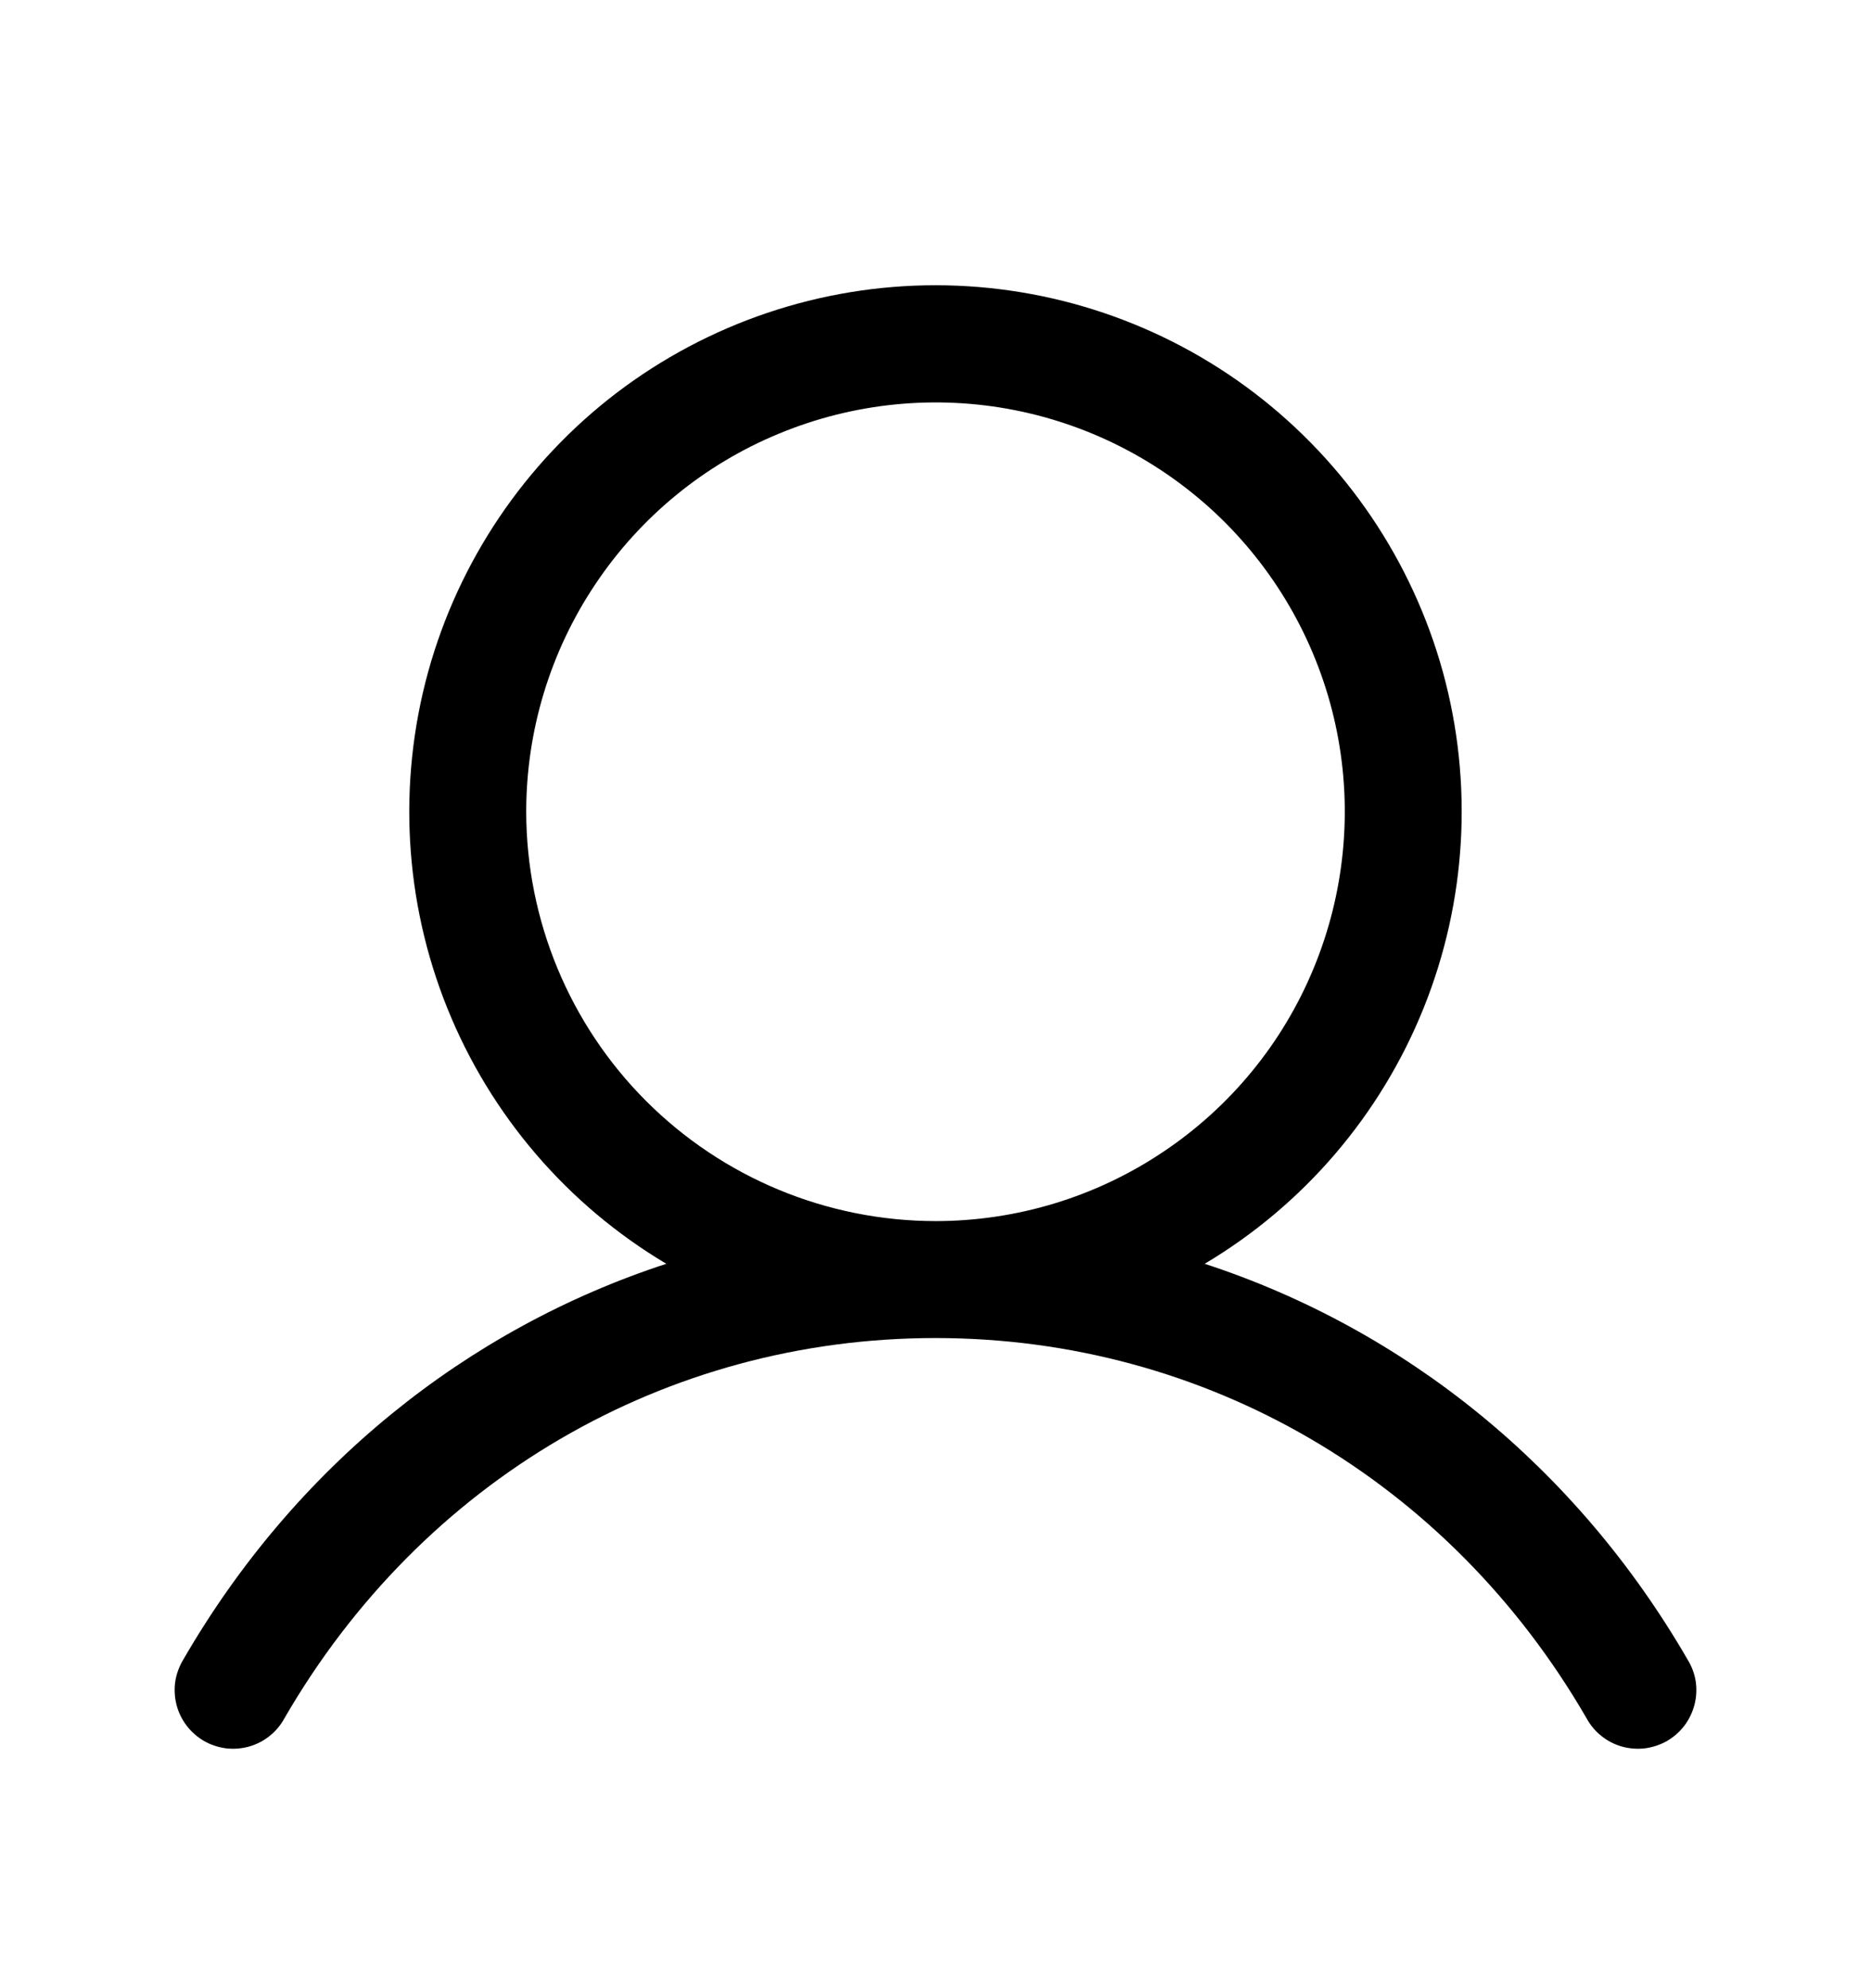
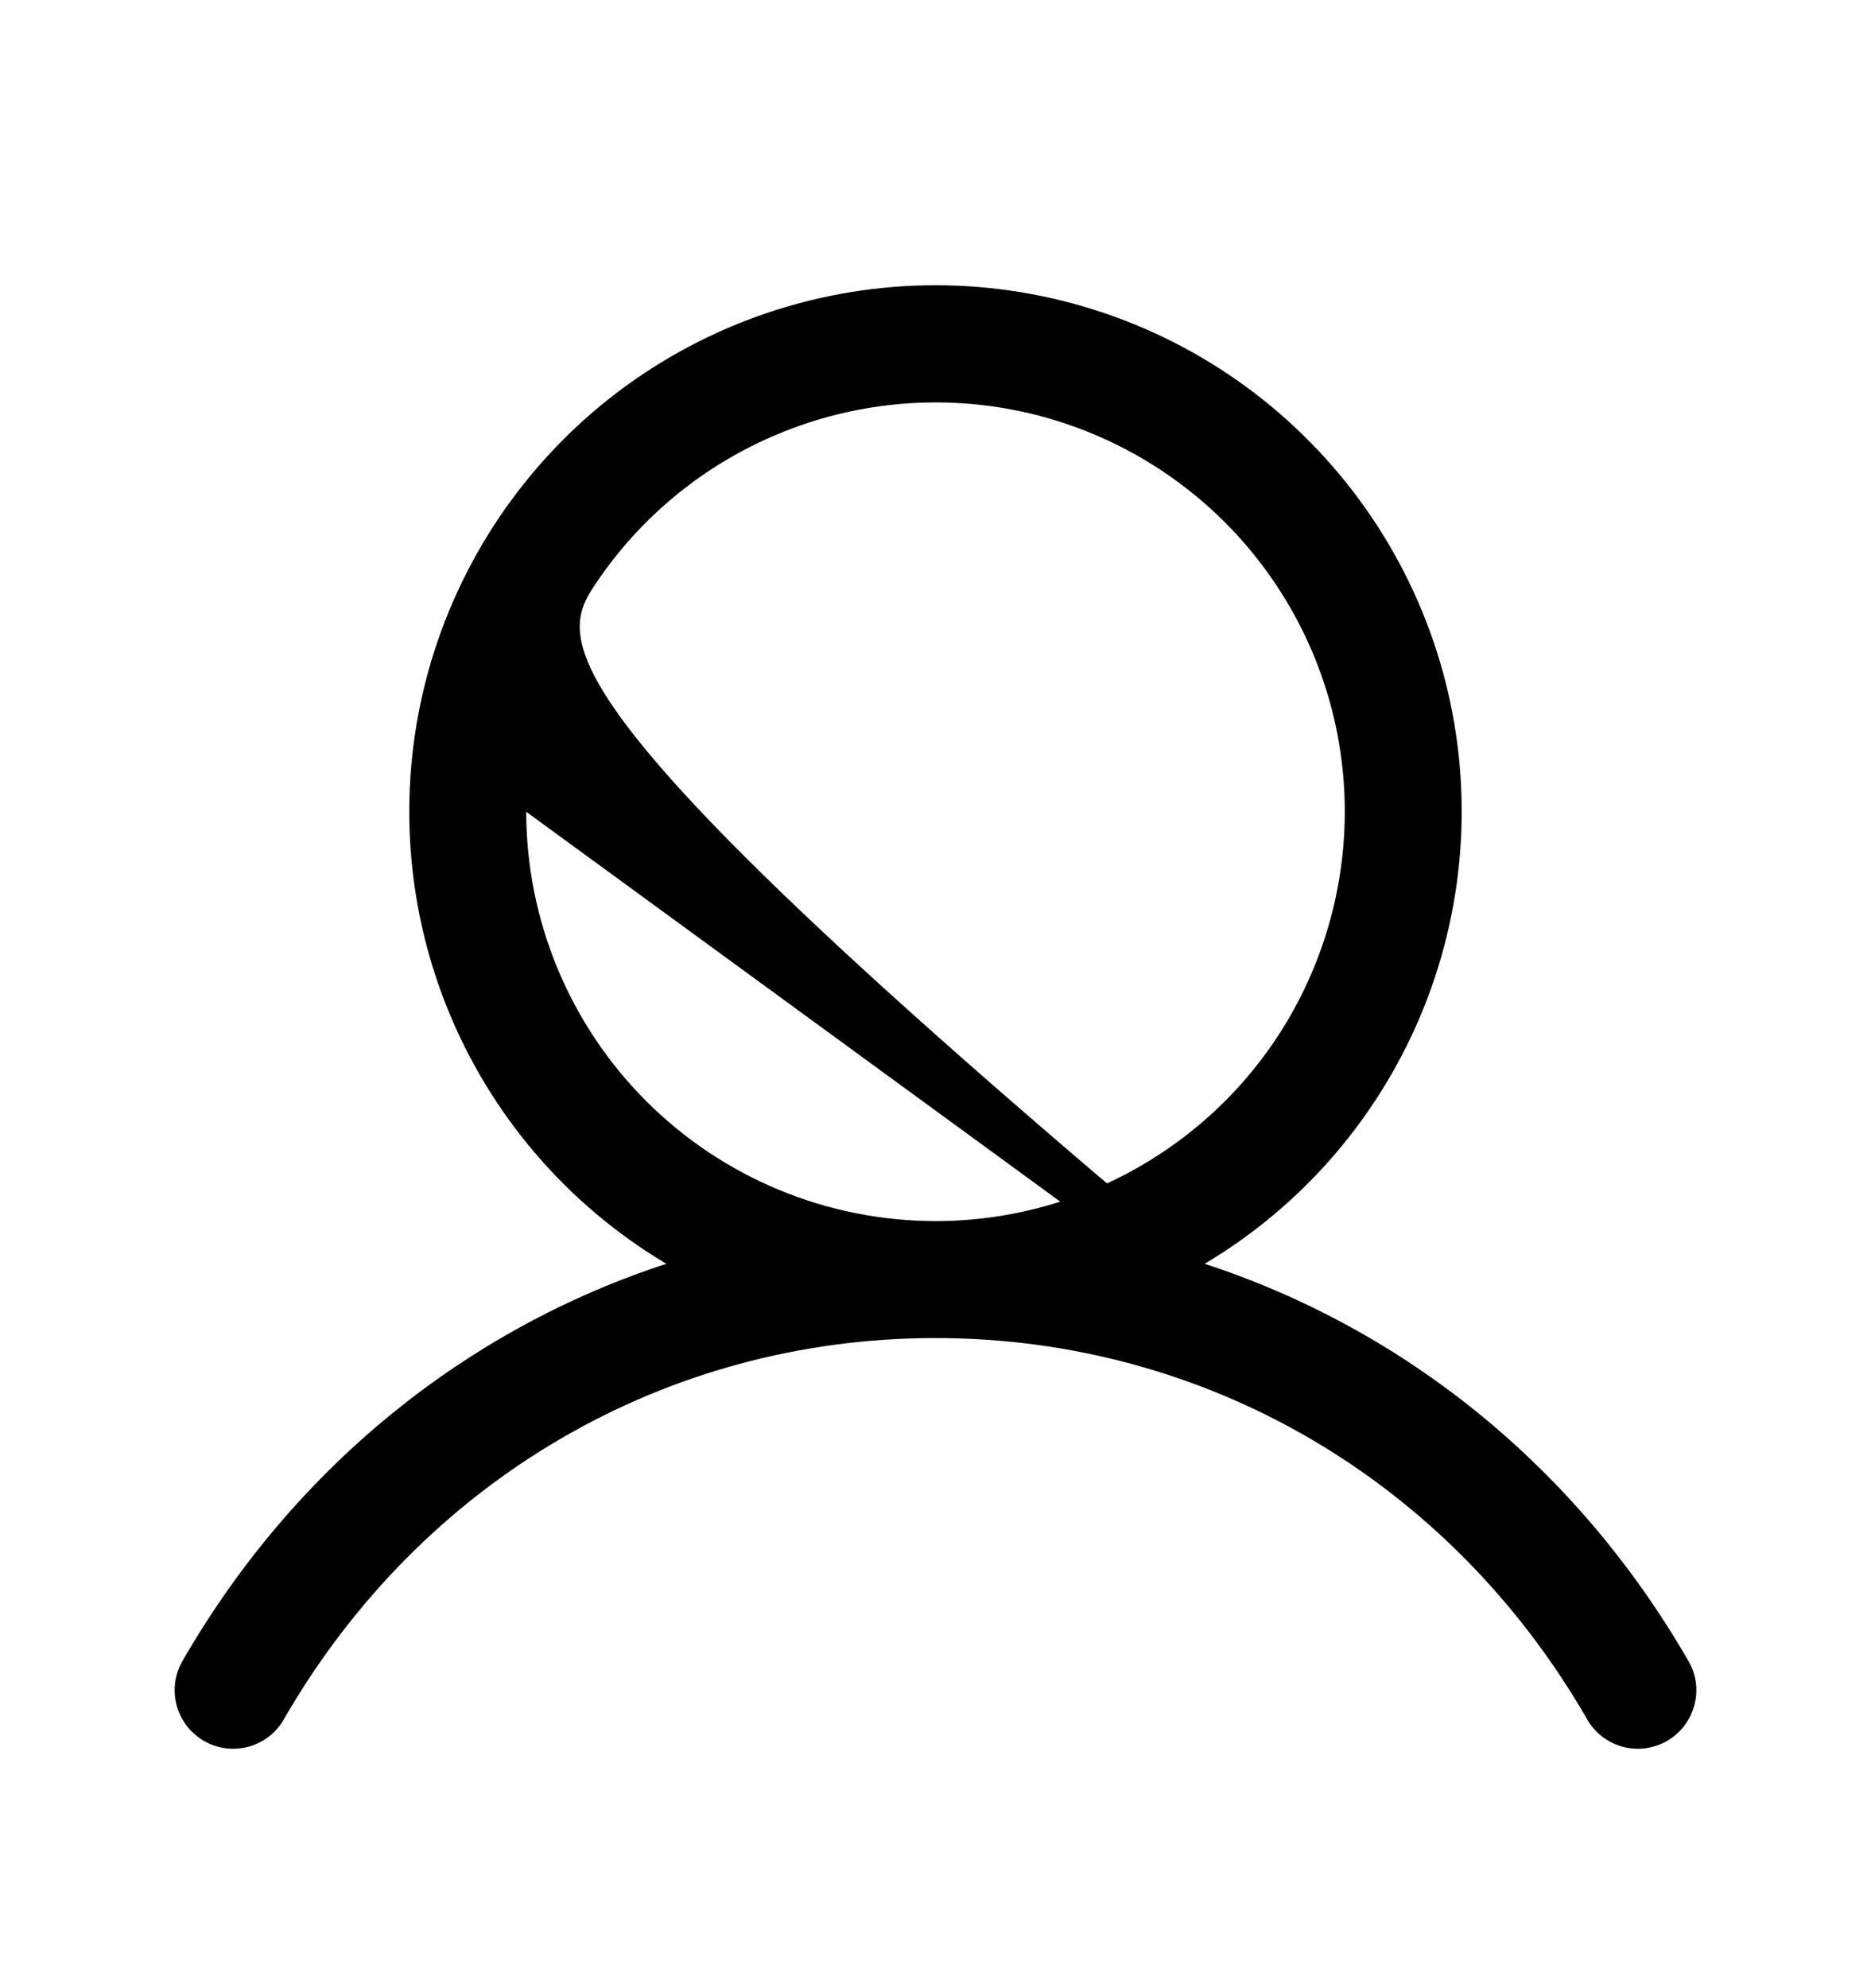
<svg xmlns="http://www.w3.org/2000/svg" width="16" height="17" viewBox="0 0 16 17" fill="none">
-   <path d="M14.432 14.191C13.48 12.546 12.014 11.366 10.302 10.806C11.149 10.302 11.806 9.534 12.174 8.62C12.542 7.706 12.6 6.696 12.339 5.746C12.077 4.796 11.511 3.958 10.727 3.36C9.944 2.763 8.985 2.439 8 2.439C7.014 2.439 6.056 2.763 5.272 3.36C4.489 3.958 3.923 4.796 3.661 5.746C3.4 6.696 3.457 7.706 3.825 8.62C4.193 9.534 4.851 10.302 5.698 10.806C3.986 11.365 2.519 12.545 1.567 14.191C1.533 14.248 1.509 14.311 1.499 14.377C1.489 14.443 1.493 14.511 1.509 14.575C1.525 14.64 1.555 14.701 1.595 14.754C1.635 14.807 1.686 14.852 1.744 14.886C1.801 14.919 1.865 14.94 1.932 14.949C1.998 14.957 2.065 14.952 2.129 14.934C2.194 14.916 2.254 14.885 2.306 14.843C2.358 14.802 2.401 14.75 2.433 14.691C3.611 12.656 5.692 11.441 8 11.441C10.308 11.441 12.389 12.656 13.567 14.691C13.599 14.75 13.642 14.802 13.694 14.843C13.746 14.885 13.806 14.916 13.87 14.934C13.935 14.952 14.002 14.957 14.068 14.949C14.134 14.94 14.198 14.919 14.256 14.886C14.314 14.852 14.365 14.807 14.405 14.754C14.445 14.701 14.474 14.64 14.491 14.575C14.507 14.511 14.511 14.443 14.501 14.377C14.491 14.311 14.467 14.248 14.432 14.191ZM4.5 6.941C4.5 6.249 4.705 5.572 5.09 4.997C5.474 4.421 6.021 3.972 6.661 3.708C7.3 3.443 8.004 3.373 8.683 3.508C9.362 3.643 9.985 3.977 10.475 4.466C10.964 4.956 11.298 5.579 11.433 6.258C11.568 6.937 11.498 7.641 11.233 8.281C10.969 8.92 10.52 9.467 9.944 9.851C9.369 10.236 8.692 10.441 8 10.441C7.072 10.44 6.182 10.071 5.526 9.415C4.87 8.759 4.501 7.869 4.5 6.941Z" fill="black" />
+   <path d="M14.432 14.191C13.48 12.546 12.014 11.366 10.302 10.806C11.149 10.302 11.806 9.534 12.174 8.62C12.542 7.706 12.6 6.696 12.339 5.746C12.077 4.796 11.511 3.958 10.727 3.36C9.944 2.763 8.985 2.439 8 2.439C7.014 2.439 6.056 2.763 5.272 3.36C4.489 3.958 3.923 4.796 3.661 5.746C3.4 6.696 3.457 7.706 3.825 8.62C4.193 9.534 4.851 10.302 5.698 10.806C3.986 11.365 2.519 12.545 1.567 14.191C1.533 14.248 1.509 14.311 1.499 14.377C1.489 14.443 1.493 14.511 1.509 14.575C1.525 14.64 1.555 14.701 1.595 14.754C1.635 14.807 1.686 14.852 1.744 14.886C1.801 14.919 1.865 14.94 1.932 14.949C1.998 14.957 2.065 14.952 2.129 14.934C2.194 14.916 2.254 14.885 2.306 14.843C2.358 14.802 2.401 14.75 2.433 14.691C3.611 12.656 5.692 11.441 8 11.441C10.308 11.441 12.389 12.656 13.567 14.691C13.599 14.75 13.642 14.802 13.694 14.843C13.746 14.885 13.806 14.916 13.87 14.934C13.935 14.952 14.002 14.957 14.068 14.949C14.134 14.94 14.198 14.919 14.256 14.886C14.314 14.852 14.365 14.807 14.405 14.754C14.445 14.701 14.474 14.64 14.491 14.575C14.507 14.511 14.511 14.443 14.501 14.377C14.491 14.311 14.467 14.248 14.432 14.191ZC4.5 6.249 4.705 5.572 5.09 4.997C5.474 4.421 6.021 3.972 6.661 3.708C7.3 3.443 8.004 3.373 8.683 3.508C9.362 3.643 9.985 3.977 10.475 4.466C10.964 4.956 11.298 5.579 11.433 6.258C11.568 6.937 11.498 7.641 11.233 8.281C10.969 8.92 10.52 9.467 9.944 9.851C9.369 10.236 8.692 10.441 8 10.441C7.072 10.44 6.182 10.071 5.526 9.415C4.87 8.759 4.501 7.869 4.5 6.941Z" fill="black" />
</svg>